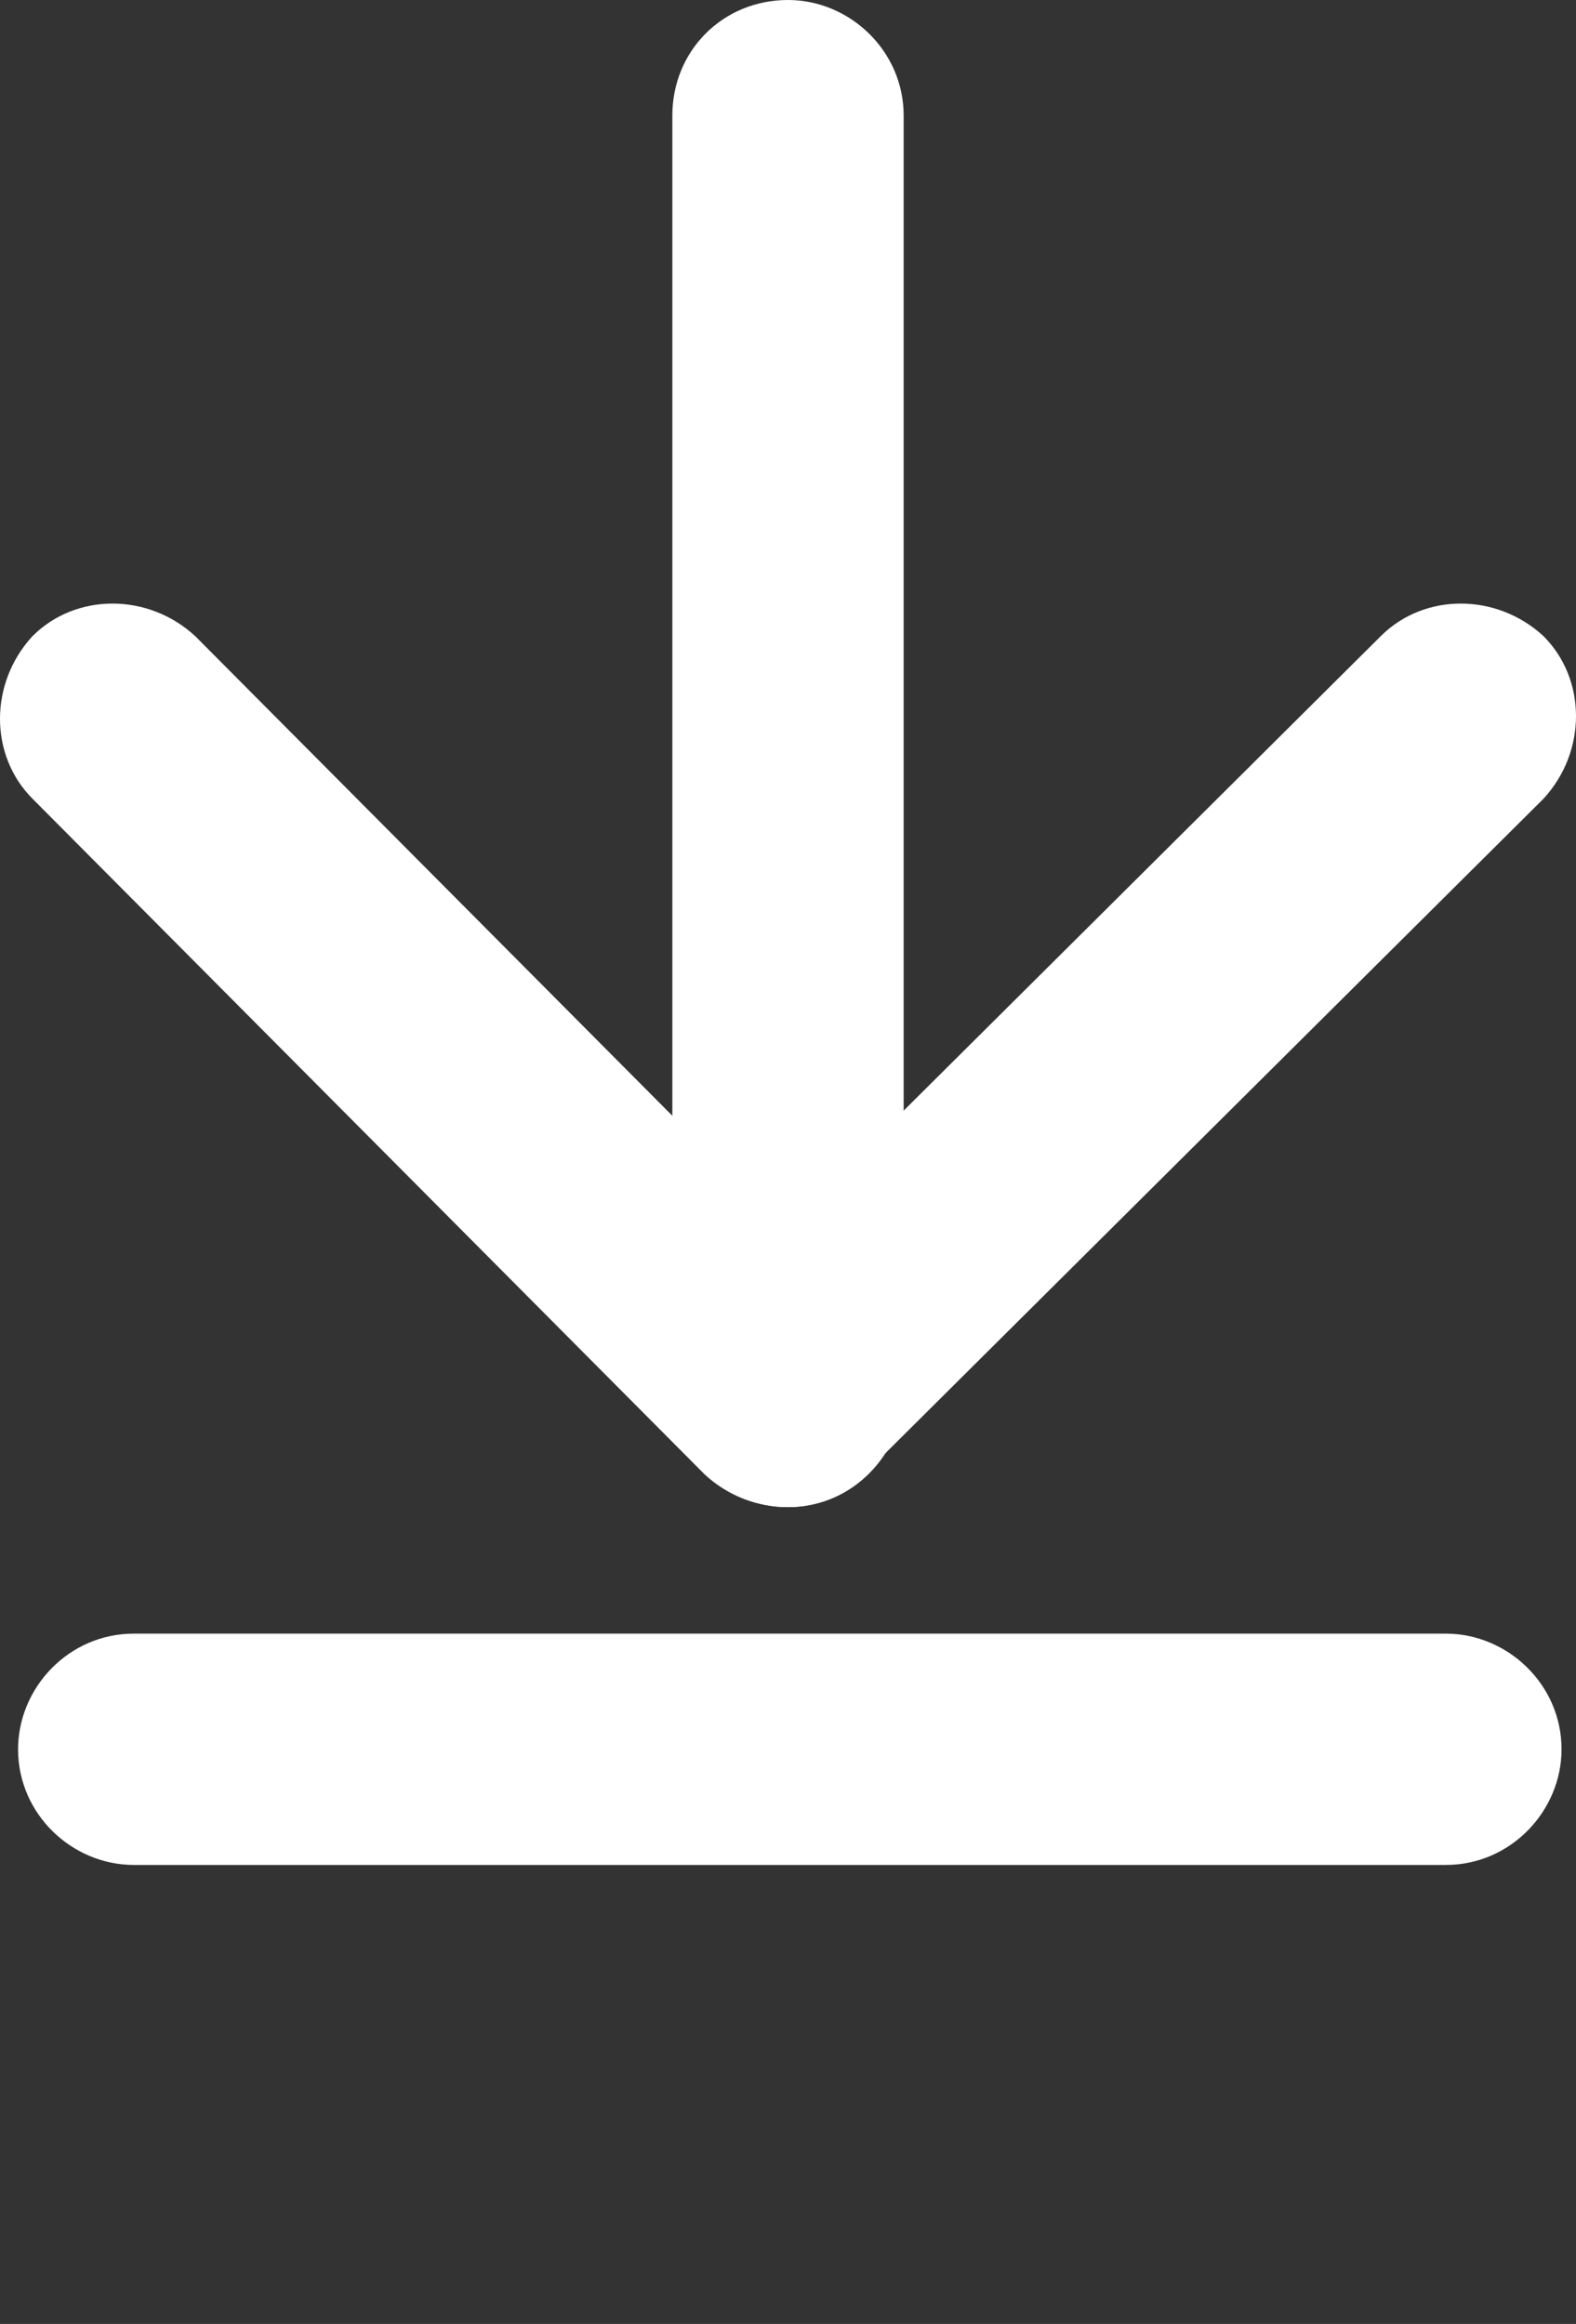
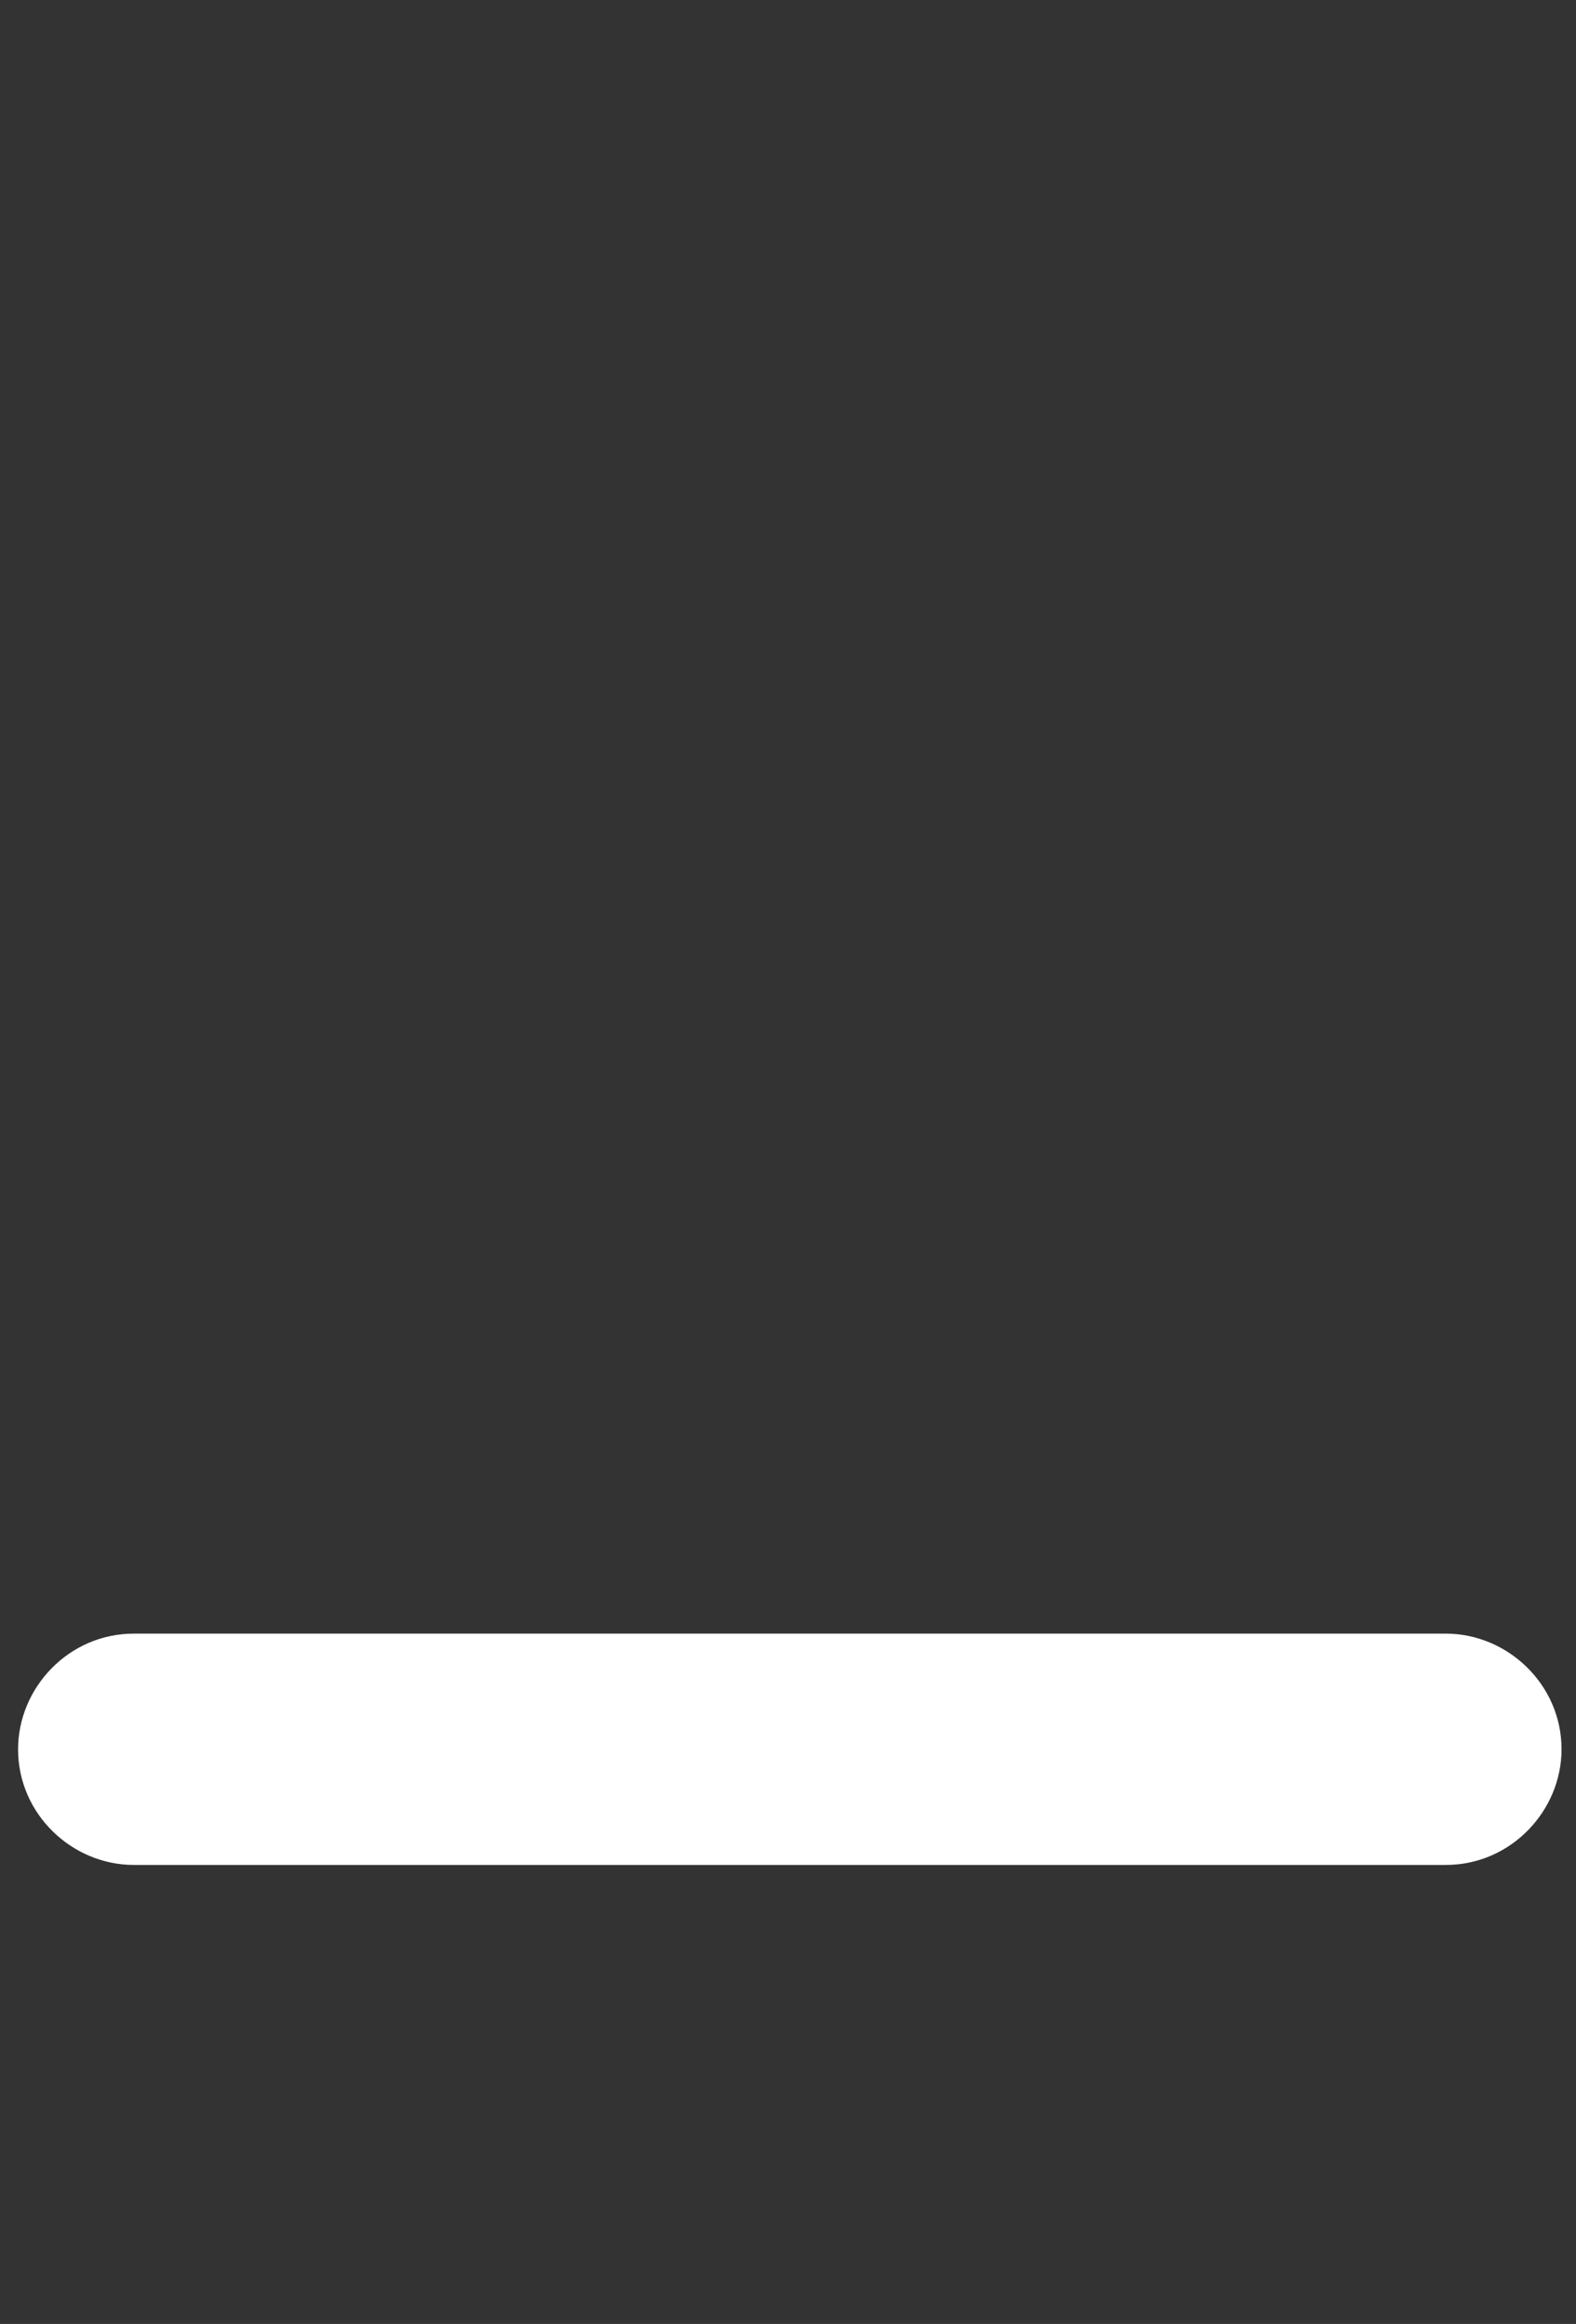
<svg xmlns="http://www.w3.org/2000/svg" version="1.1" id="Livello_1" x="0px" y="0px" viewBox="0 0 43.6 64.3" style="enable-background:new 0 0 43.6 64.3;" xml:space="preserve">
  <rect x="0" y="0" width="43.6" height="64.3" fill="#333333" stroke="none" />
  <style type="text/css">
	.st0{fill:#FFFFFF;}
</style>
  <g>
    <g>
      <g>
-         <path class="st0" d="M38.2,17.6c1.2-1.2,3.2-1.2,4.5,0l0,0c1.2,1.2,1.2,3.2,0,4.5l0,0L24,40.7c-1.2,1.2-3.2,1.2-4.5,0l0,0     c-1.2-1.2-1.2-3.2,0-4.5l0,0L38.2,17.6L38.2,17.6z" />
-       </g>
+         </g>
      <g>
-         <path class="st0" d="M0.9,22.1c-1.2-1.2-1.2-3.2,0-4.5l0,0c1.2-1.2,3.2-1.2,4.5,0l0,0L24,36.3c1.2,1.2,1.2,3.2,0,4.5l0,0     c-1.2,1.2-3.2,1.2-4.5,0l0,0L0.9,22.1L0.9,22.1z" />
-       </g>
+         </g>
    </g>
    <g>
      <path class="st0" d="M40,45.2c1.7,0,3.2,1.4,3.2,3.2l0,0c0,1.7-1.4,3.2-3.2,3.2l0,0l-36.3,0c-1.7,0-3.2-1.4-3.2-3.2l0,0    c0-1.7,1.4-3.2,3.2-3.2l0,0L40,45.2L40,45.2z" />
    </g>
    <g>
-       <path class="st0" d="M18.6,3.2C18.6,1.4,20,0,21.8,0l0,0c1.7,0,3.2,1.4,3.2,3.2l0,0l0,35.3c0,1.7-1.4,3.2-3.2,3.2l0,0    c-1.7,0-3.2-1.4-3.2-3.2l0,0L18.6,3.2L18.6,3.2z" />
-     </g>
+       </g>
  </g>
</svg>